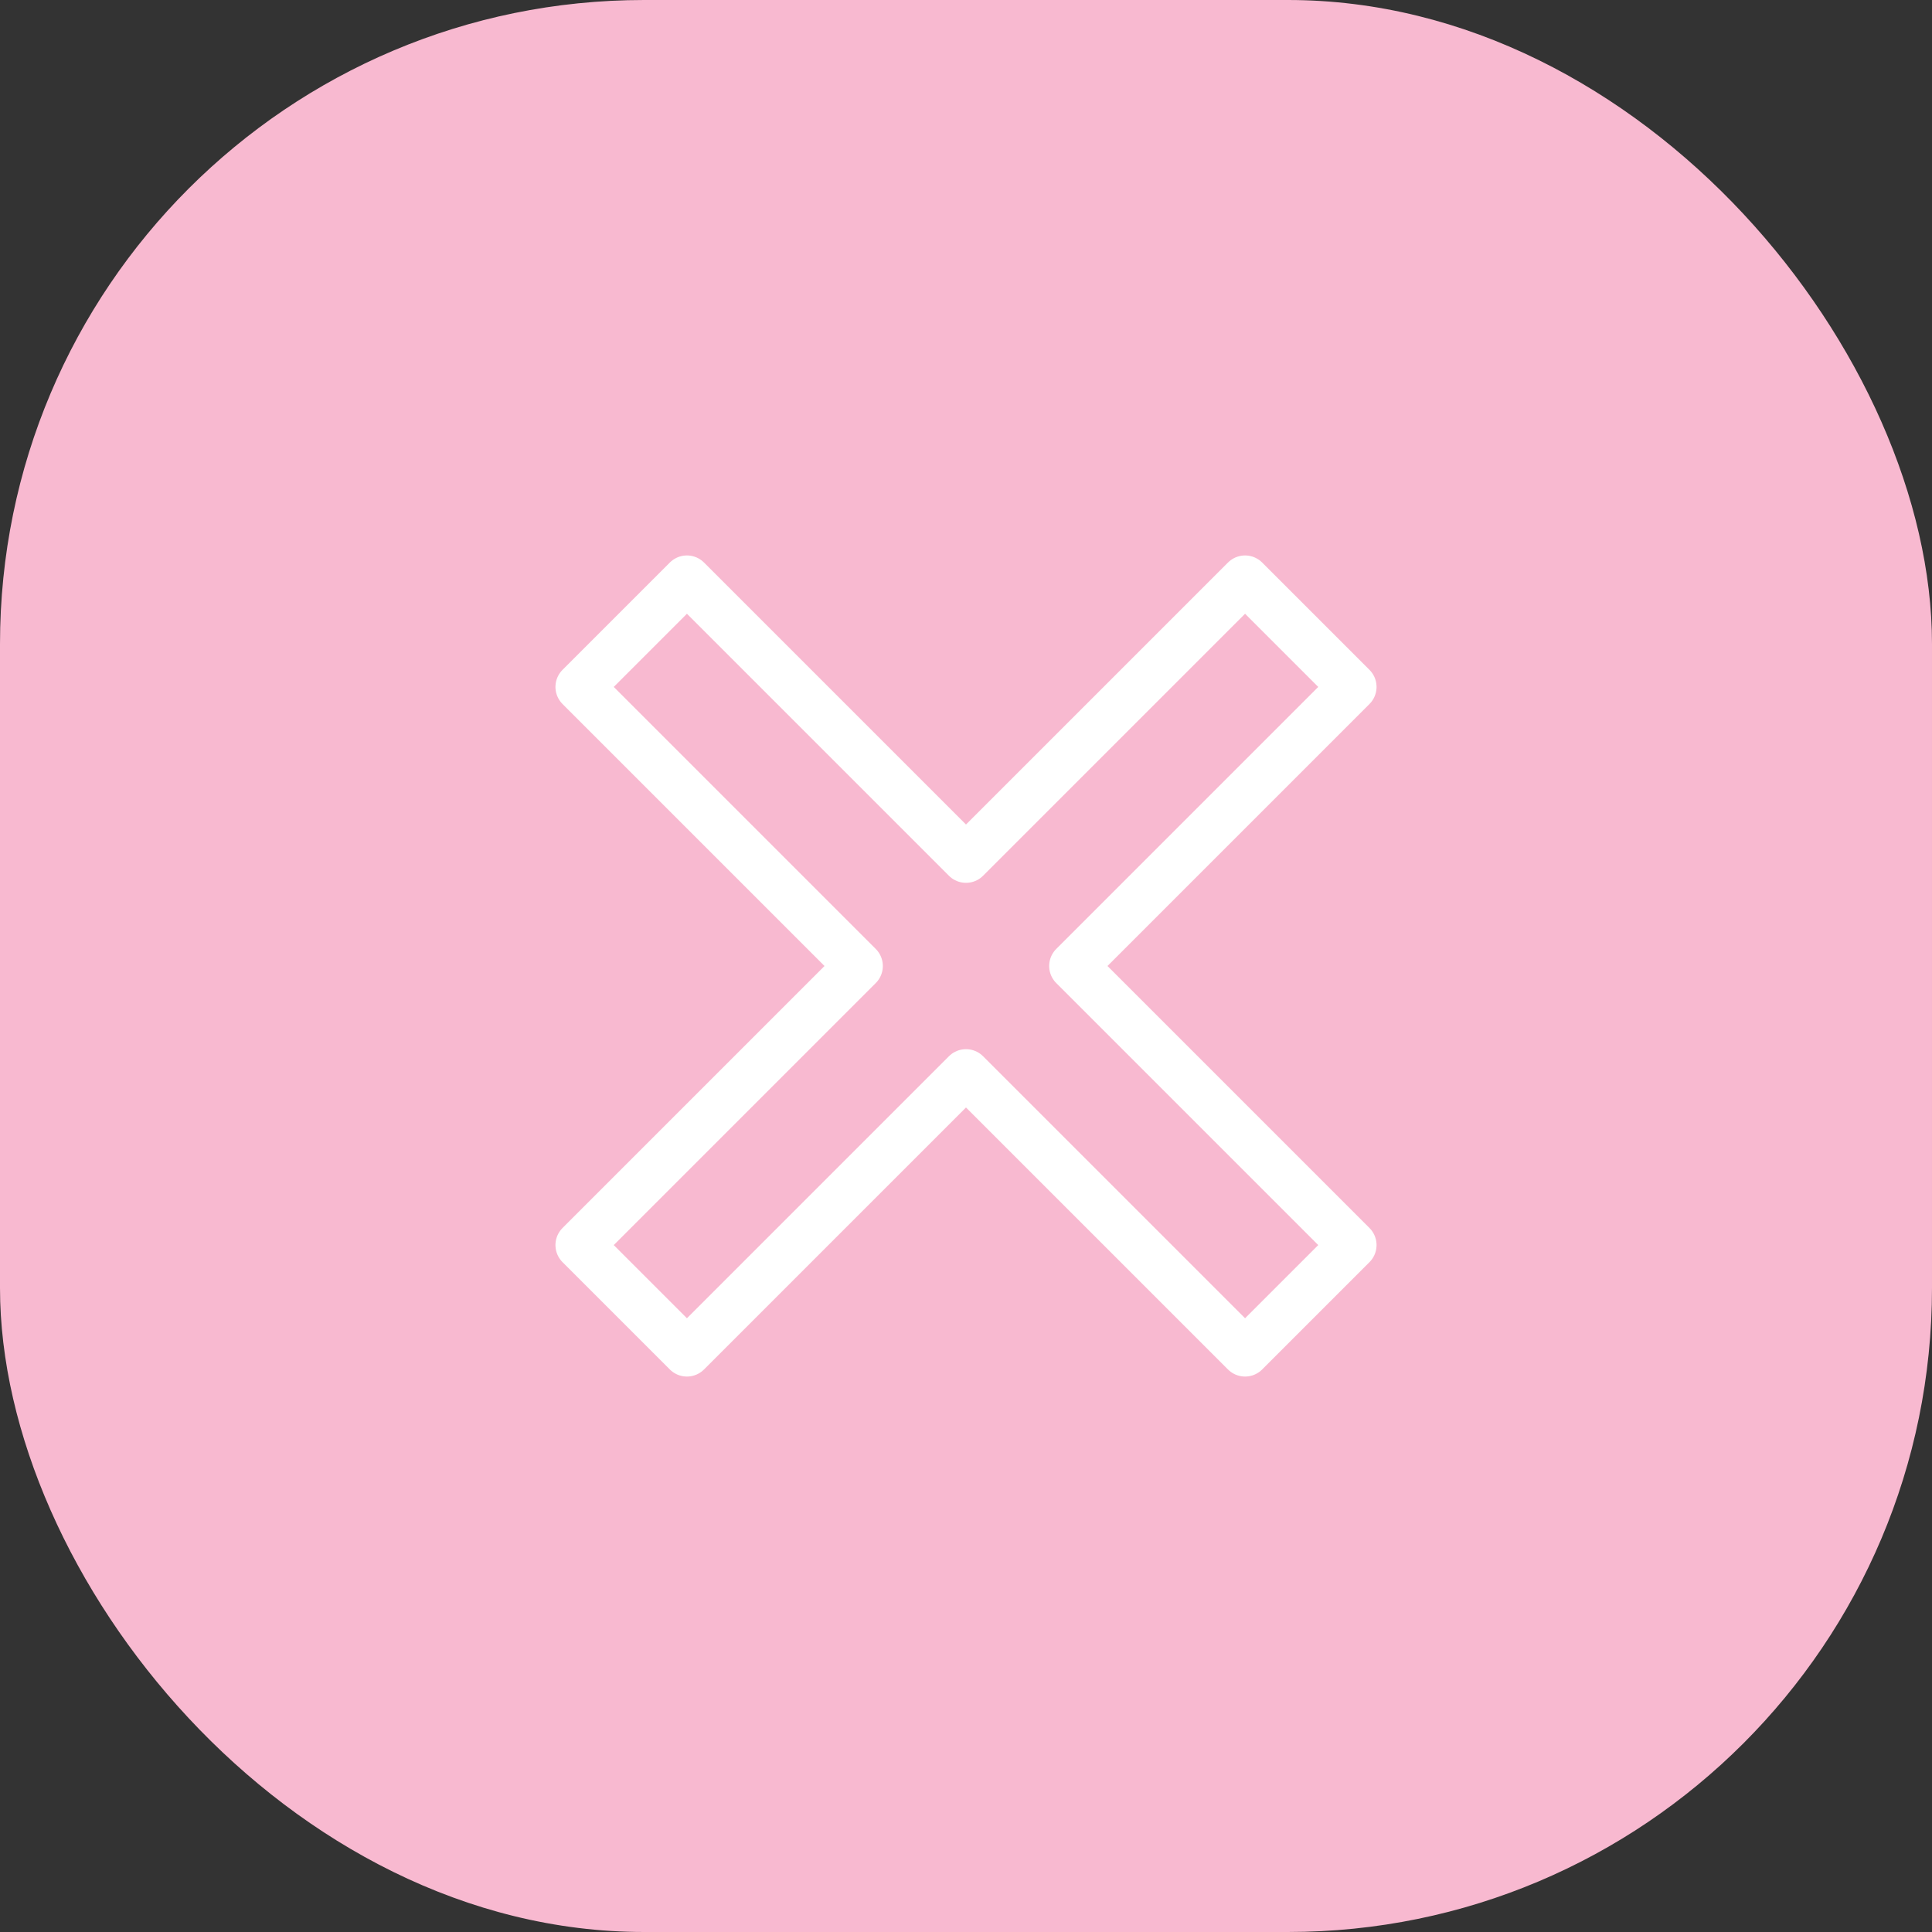
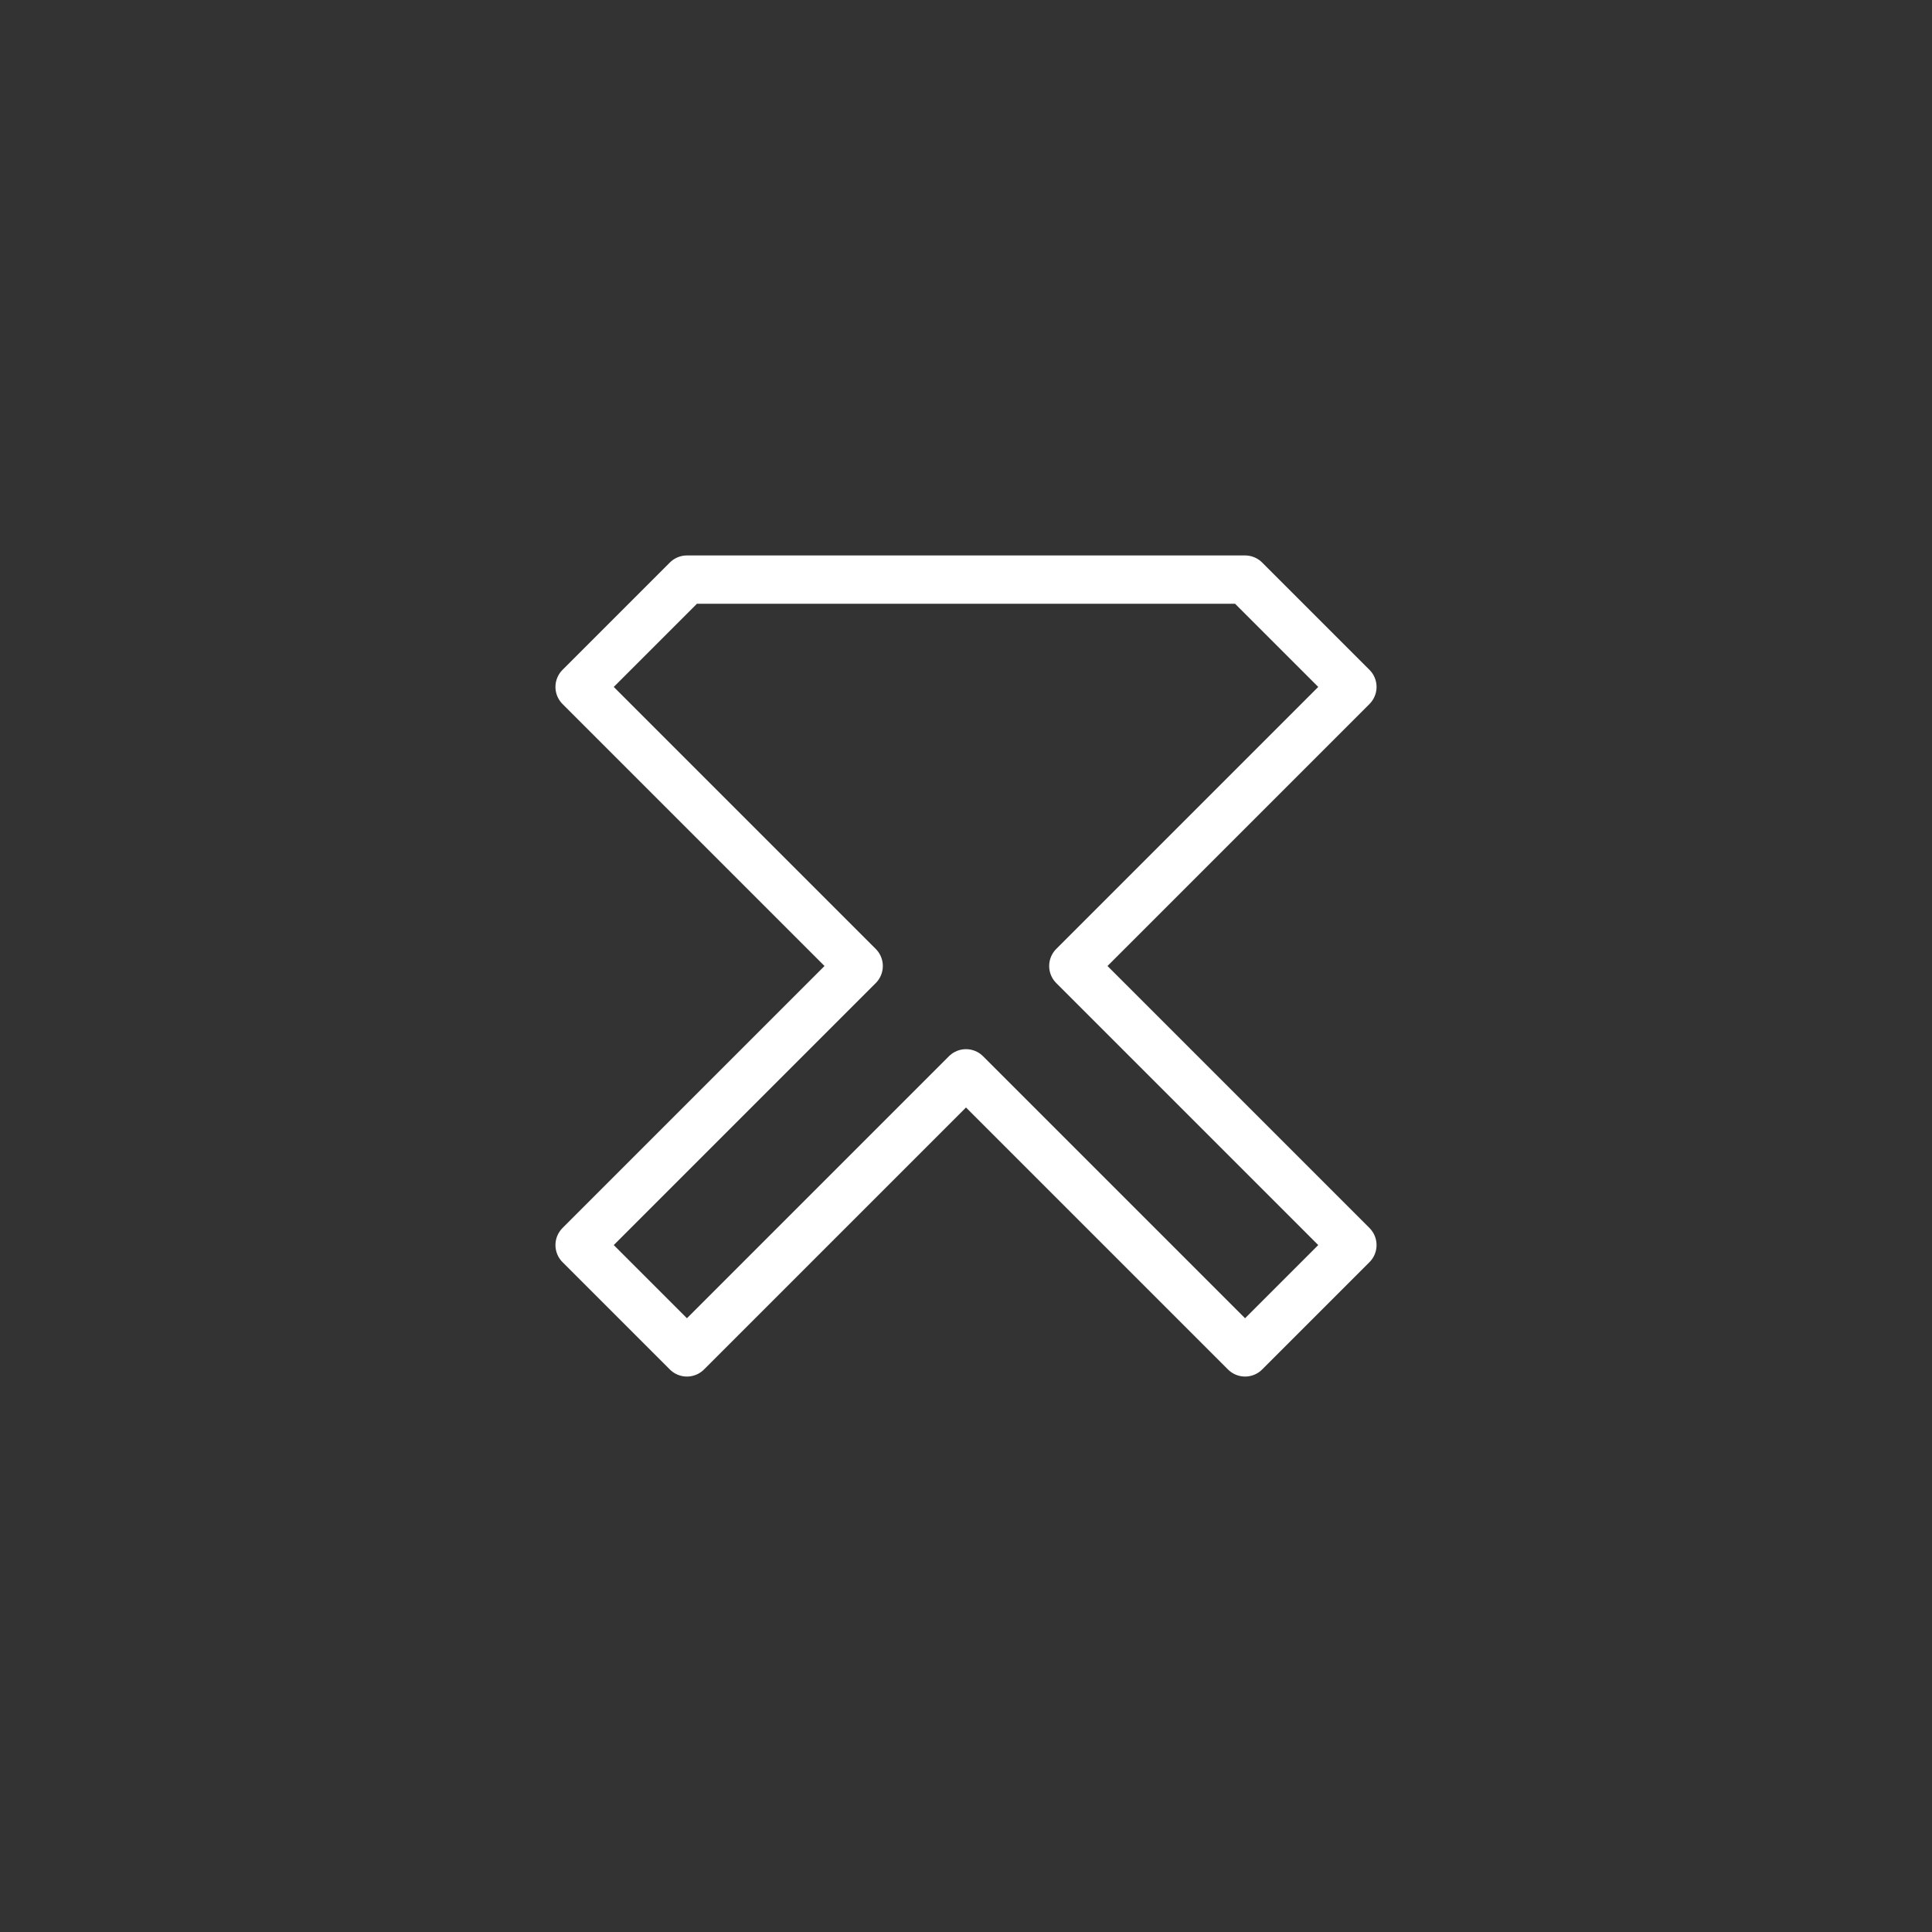
<svg xmlns="http://www.w3.org/2000/svg" width="60" height="60" viewBox="0 0 60 60" fill="none">
  <rect x="0" y="0" width="60" height="60" fill="#333333" stroke="none" />
-   <rect width="60" height="60" rx="20" fill="#F8B9D0" />
-   <path fill-rule="evenodd" clip-rule="evenodd" d="M18 21.333L21.333 18L30 26.667L38.667 18L42 21.333L33.333 30L42 38.667L38.667 42L30 33.333L21.333 42L18 38.667L26.667 30L18 21.333Z" stroke="white" stroke-width="1.5" stroke-linejoin="round" />
+   <path fill-rule="evenodd" clip-rule="evenodd" d="M18 21.333L21.333 18L38.667 18L42 21.333L33.333 30L42 38.667L38.667 42L30 33.333L21.333 42L18 38.667L26.667 30L18 21.333Z" stroke="white" stroke-width="1.5" stroke-linejoin="round" />
</svg>